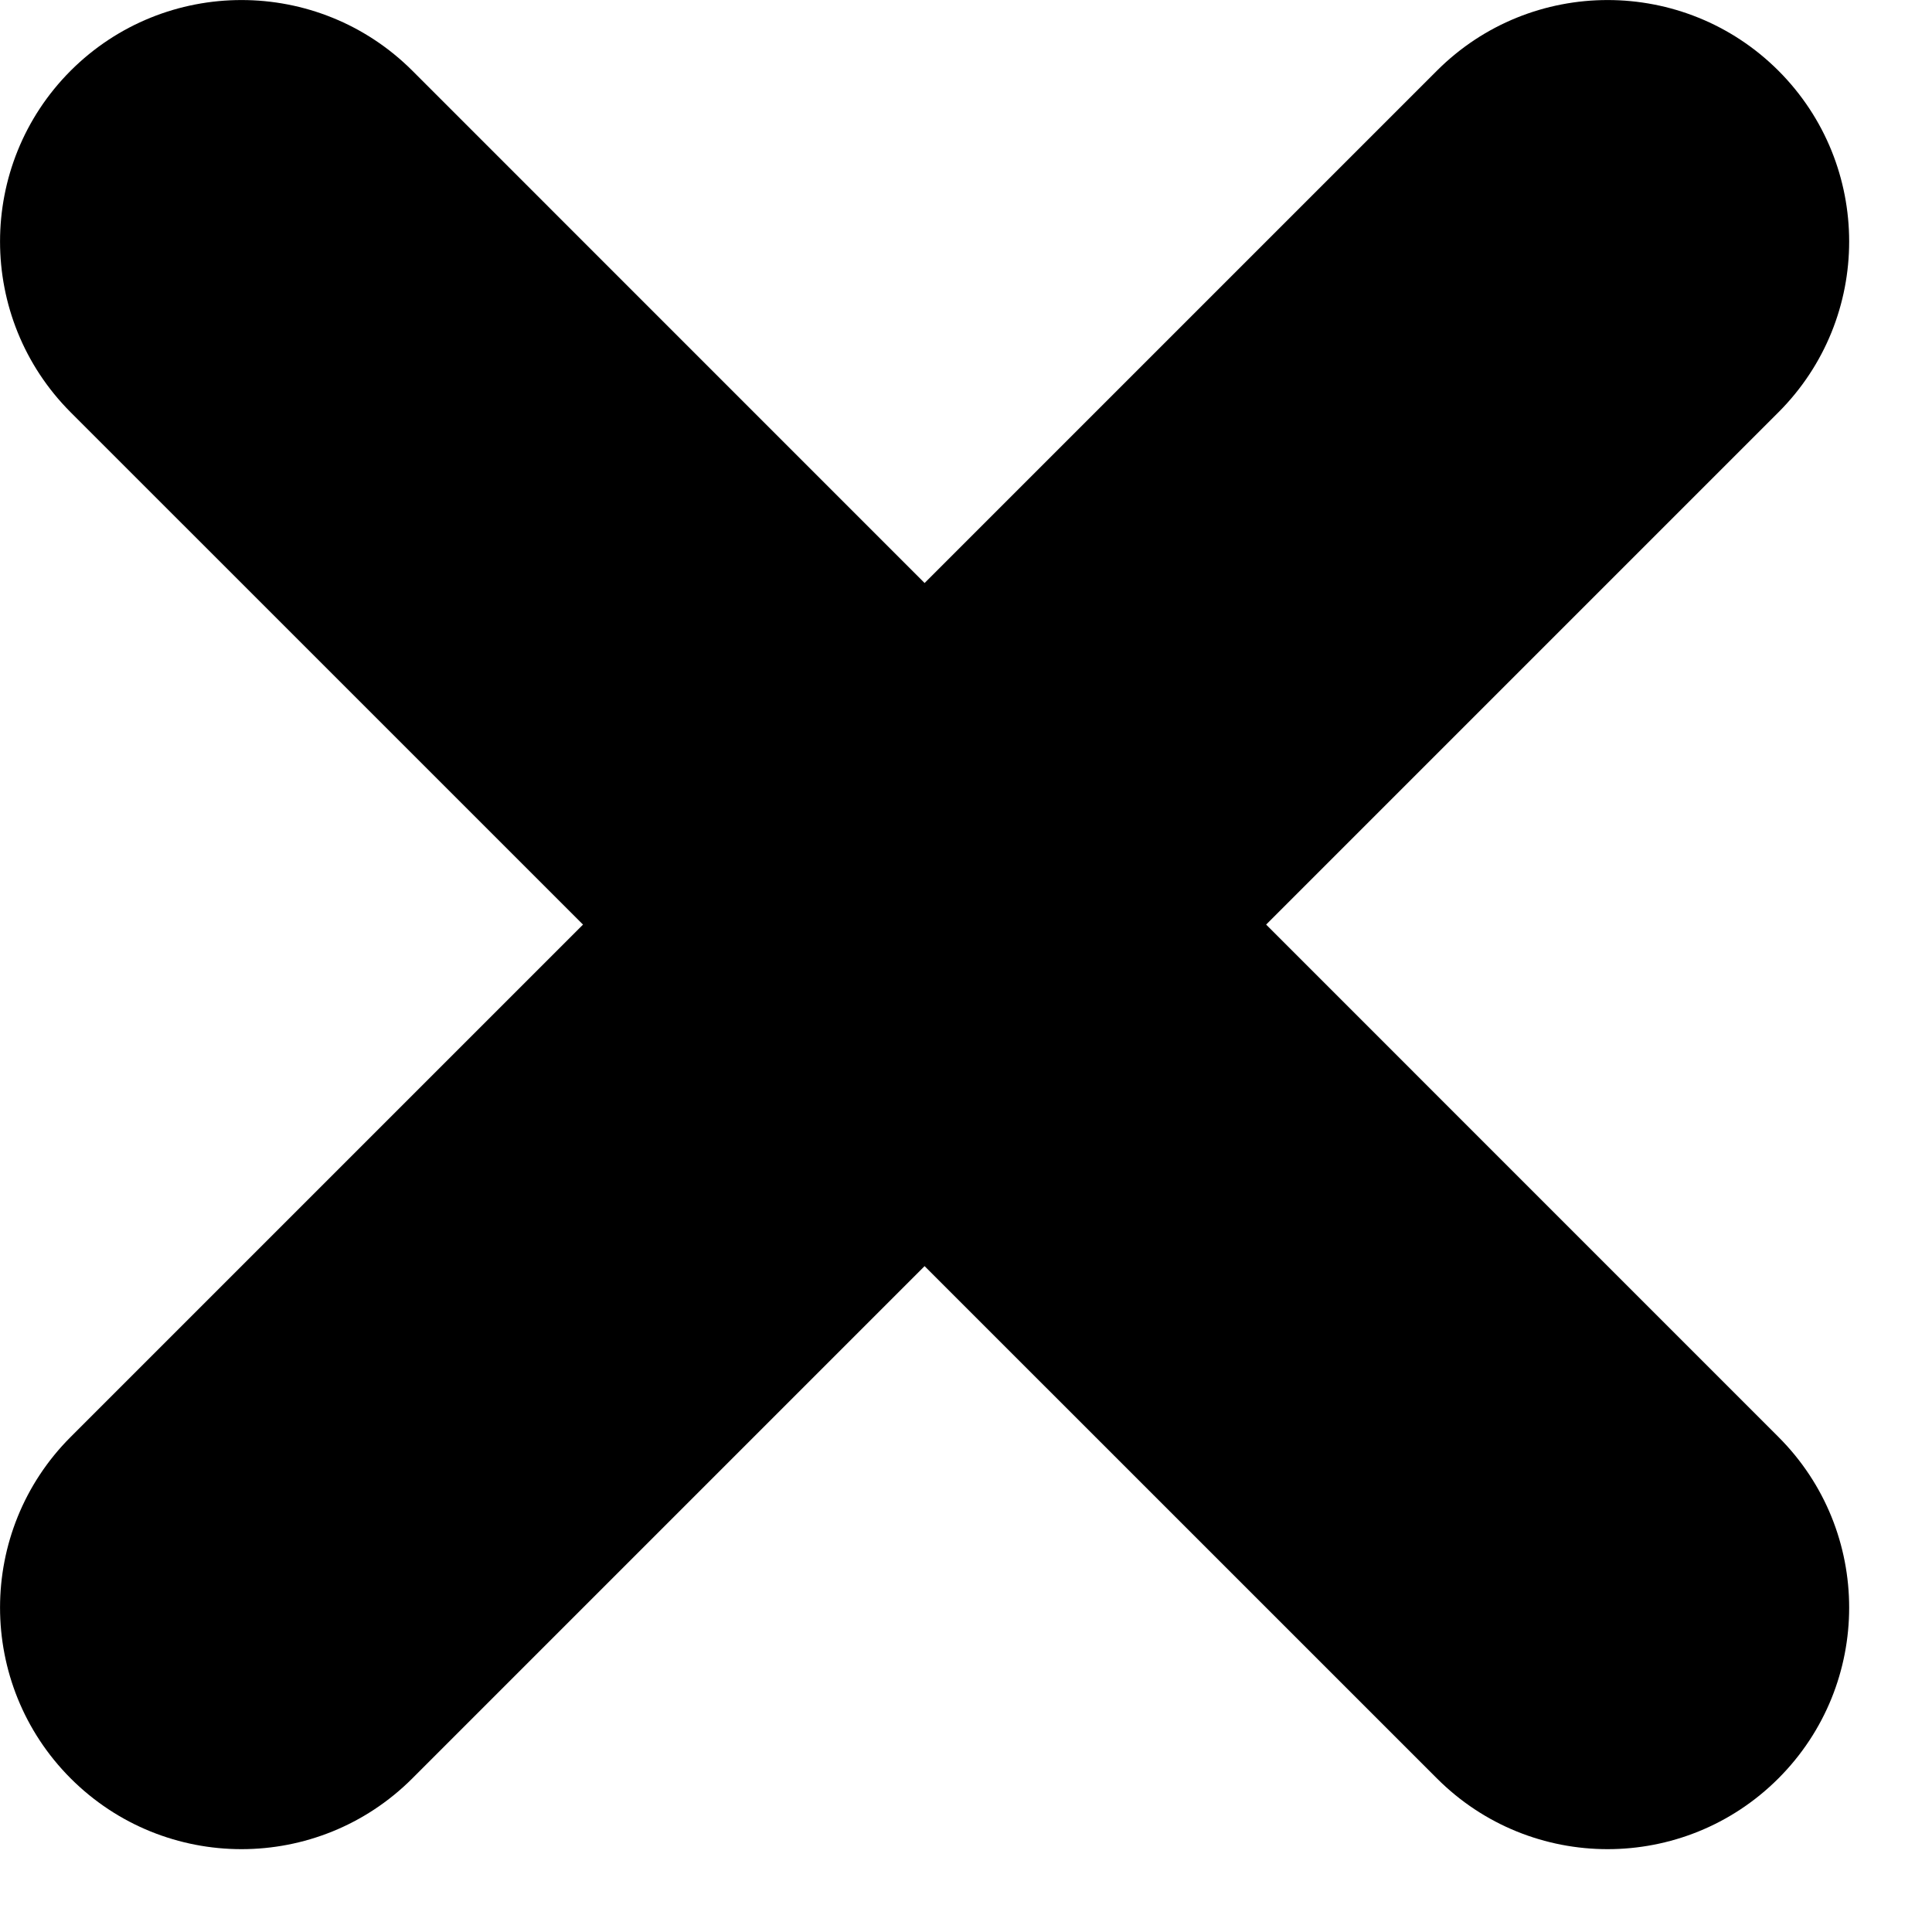
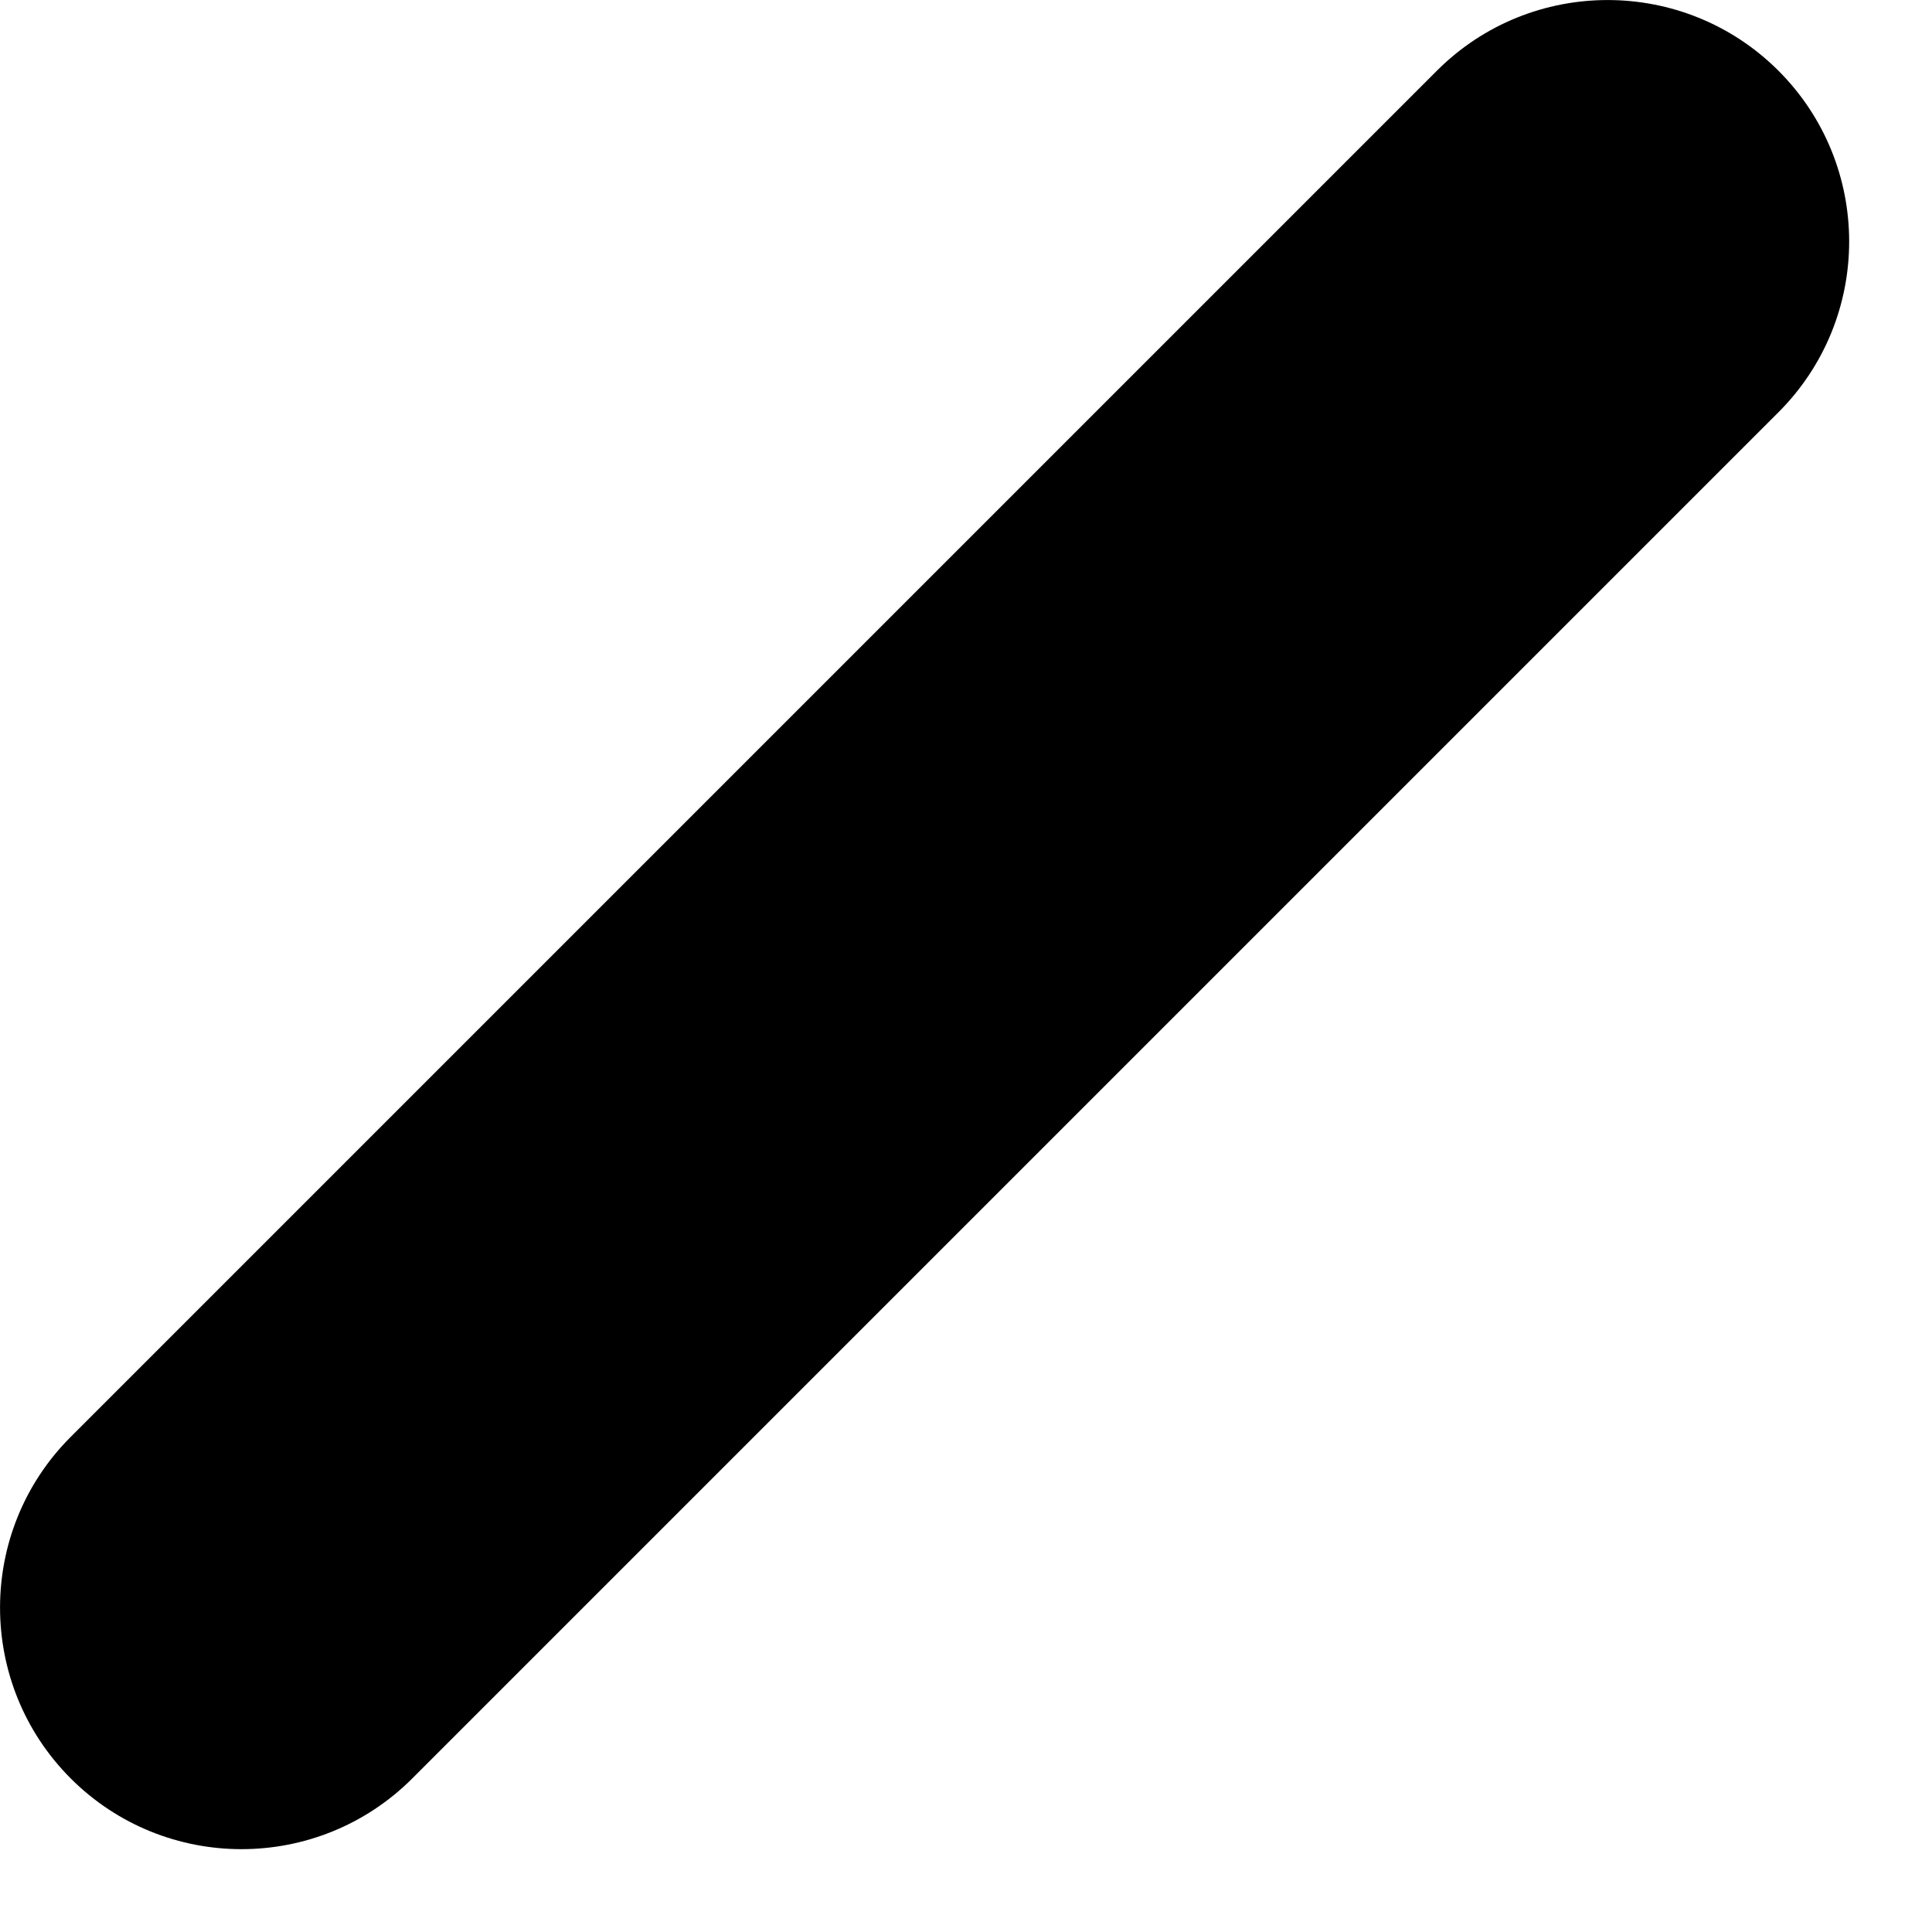
<svg xmlns="http://www.w3.org/2000/svg" width="12" height="12" viewBox="0 0 12 12" fill="none">
  <path d="M2.561 11.046C1.975 11.632 1.025 11.632 0.439 11.046C-0.146 10.46 -0.146 9.51 0.439 8.925L8.925 0.439C9.51 -0.146 10.46 -0.146 11.046 0.439C11.632 1.025 11.632 1.975 11.046 2.561L2.561 11.046Z" fill="black" />
-   <path d="M11.046 8.925C11.632 9.51 11.632 10.46 11.046 11.046C10.46 11.632 9.51 11.632 8.925 11.046L0.439 2.561C-0.146 1.975 -0.146 1.025 0.439 0.439C1.025 -0.146 1.975 -0.146 2.561 0.439L11.046 8.925Z" fill="black" />
</svg>